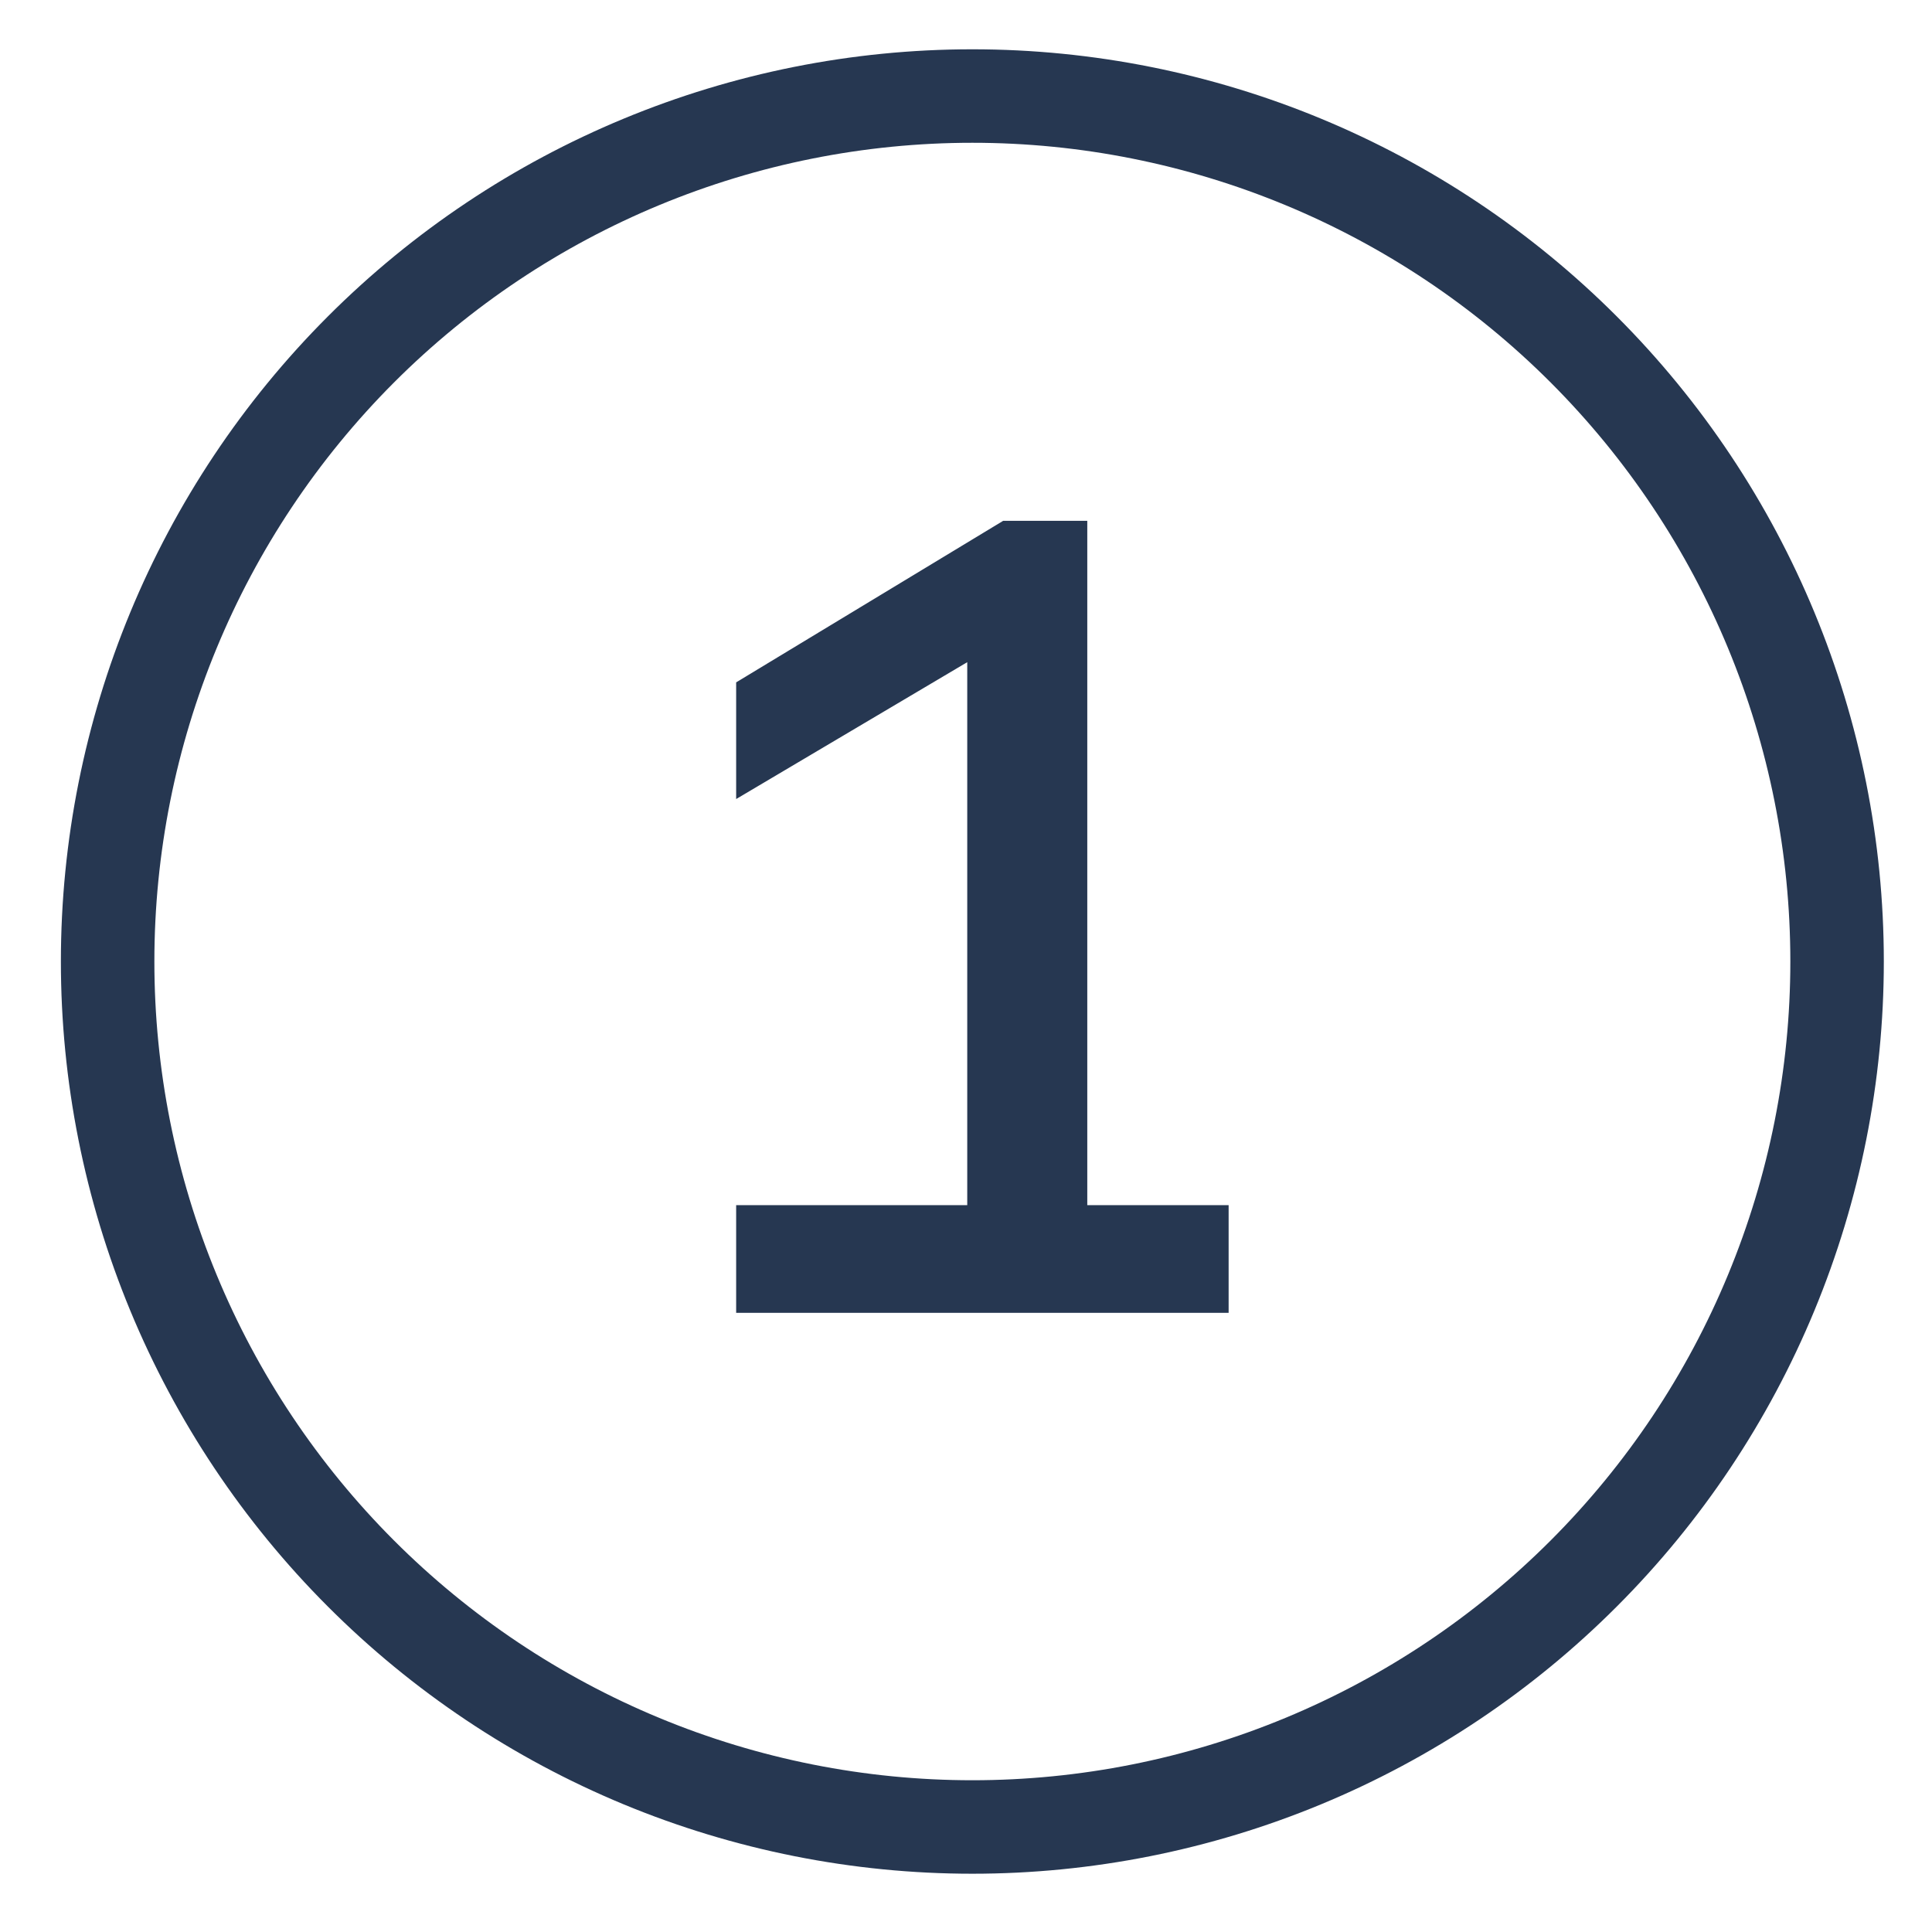
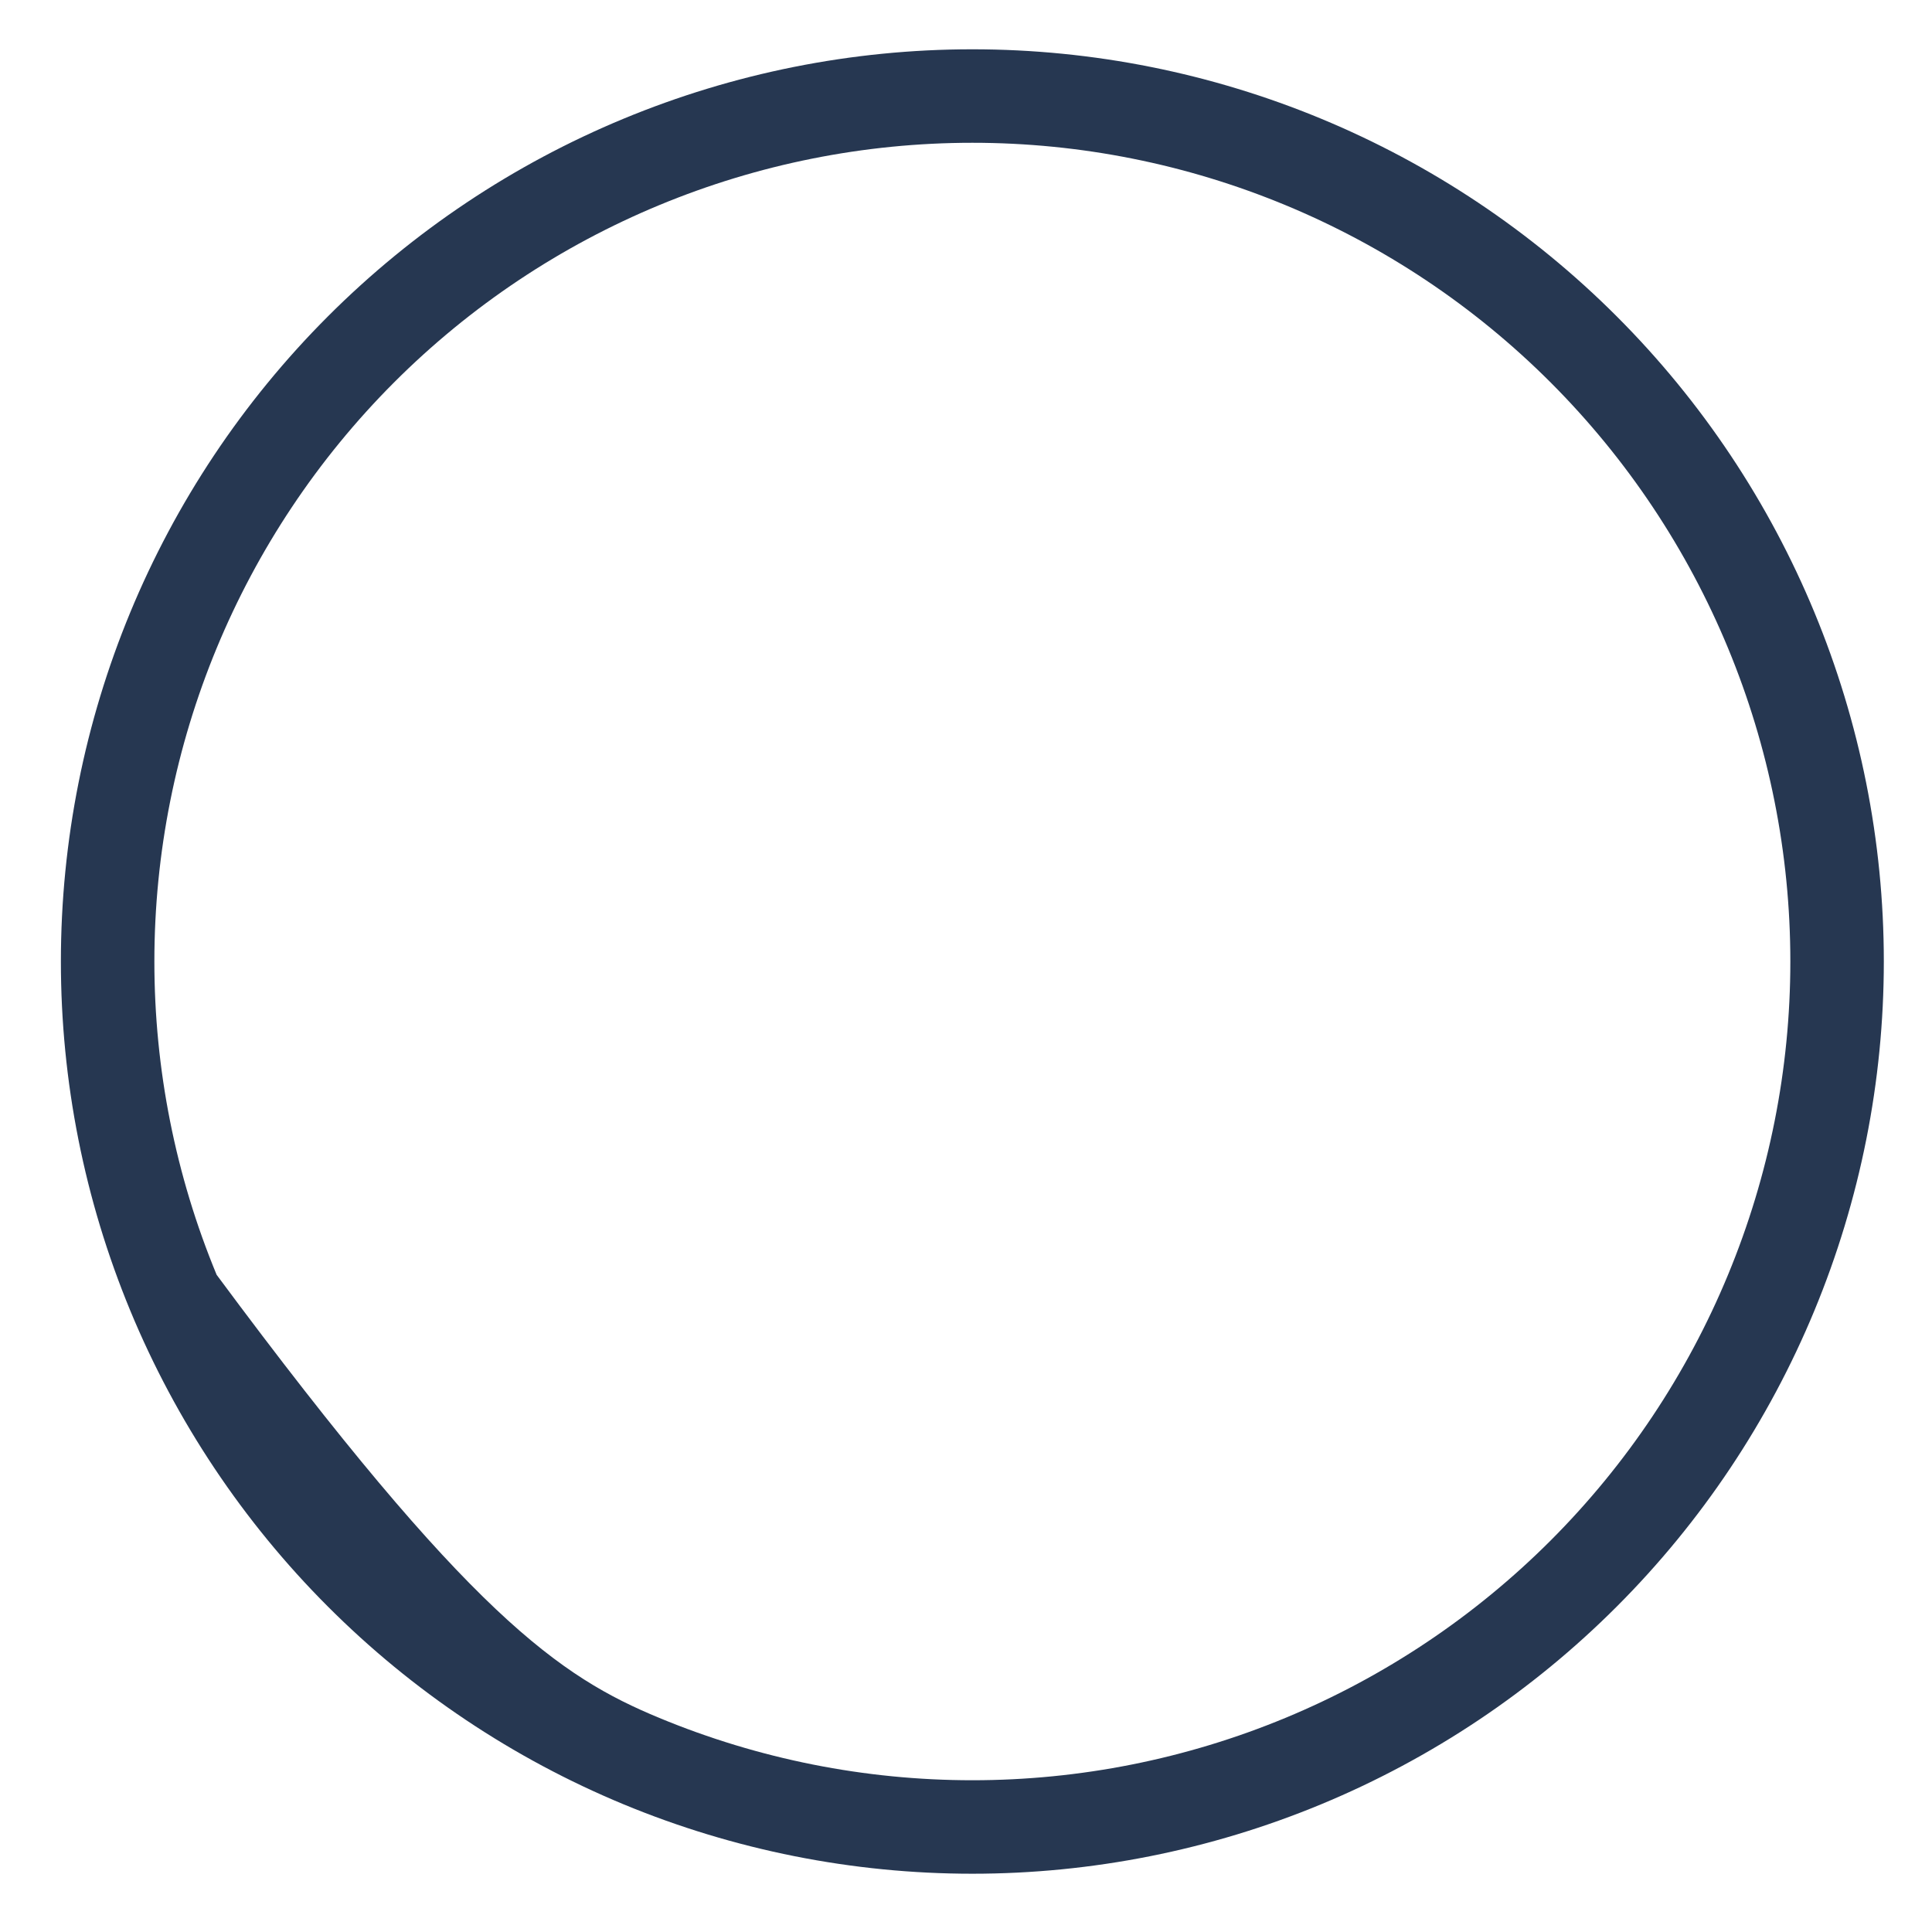
<svg xmlns="http://www.w3.org/2000/svg" width="31" height="31" viewBox="0 0 31 31" fill="none">
-   <path d="M11.812 19.337H15.52V10.625L11.812 12.821V10.949L16.096 8.357H17.446V19.337H19.714V21.065H11.812V19.337Z" fill="#263751" />
-   <path fill-rule="evenodd" clip-rule="evenodd" d="M15.602 2.291C12.121 2.291 8.782 3.675 6.321 6.138C3.86 8.602 2.477 11.944 2.477 15.428C2.477 17.153 2.816 18.861 3.476 20.455C4.135 22.049 5.102 23.497 6.321 24.717C7.54 25.937 8.987 26.905 10.579 27.565C12.171 28.225 13.878 28.565 15.602 28.565C17.325 28.565 19.032 28.225 20.624 27.565C22.216 26.905 23.663 25.937 24.882 24.717C26.101 23.497 27.068 22.049 27.727 20.455C28.387 18.861 28.727 17.153 28.727 15.428C28.727 11.944 27.344 8.602 24.882 6.138C22.421 3.675 19.082 2.291 15.602 2.291ZM5.26 5.078C8.003 2.333 11.723 0.791 15.602 0.791C19.481 0.791 23.201 2.333 25.943 5.078C28.686 7.823 30.227 11.546 30.227 15.428C30.227 17.35 29.848 19.253 29.113 21.029C28.378 22.805 27.301 24.418 25.943 25.777C24.585 27.137 22.973 28.215 21.198 28.951C19.424 29.686 17.522 30.065 15.602 30.065C13.681 30.065 11.779 29.686 10.005 28.951C8.23 28.215 6.618 27.137 5.26 25.777C3.902 24.418 2.825 22.805 2.09 21.029C1.355 19.253 0.977 17.35 0.977 15.428C0.977 11.546 2.517 7.823 5.26 5.078Z" fill="#263751" />
+   <path fill-rule="evenodd" clip-rule="evenodd" d="M15.602 2.291C12.121 2.291 8.782 3.675 6.321 6.138C3.86 8.602 2.477 11.944 2.477 15.428C2.477 17.153 2.816 18.861 3.476 20.455C7.54 25.937 8.987 26.905 10.579 27.565C12.171 28.225 13.878 28.565 15.602 28.565C17.325 28.565 19.032 28.225 20.624 27.565C22.216 26.905 23.663 25.937 24.882 24.717C26.101 23.497 27.068 22.049 27.727 20.455C28.387 18.861 28.727 17.153 28.727 15.428C28.727 11.944 27.344 8.602 24.882 6.138C22.421 3.675 19.082 2.291 15.602 2.291ZM5.26 5.078C8.003 2.333 11.723 0.791 15.602 0.791C19.481 0.791 23.201 2.333 25.943 5.078C28.686 7.823 30.227 11.546 30.227 15.428C30.227 17.35 29.848 19.253 29.113 21.029C28.378 22.805 27.301 24.418 25.943 25.777C24.585 27.137 22.973 28.215 21.198 28.951C19.424 29.686 17.522 30.065 15.602 30.065C13.681 30.065 11.779 29.686 10.005 28.951C8.23 28.215 6.618 27.137 5.26 25.777C3.902 24.418 2.825 22.805 2.09 21.029C1.355 19.253 0.977 17.35 0.977 15.428C0.977 11.546 2.517 7.823 5.26 5.078Z" fill="#263751" />
</svg>